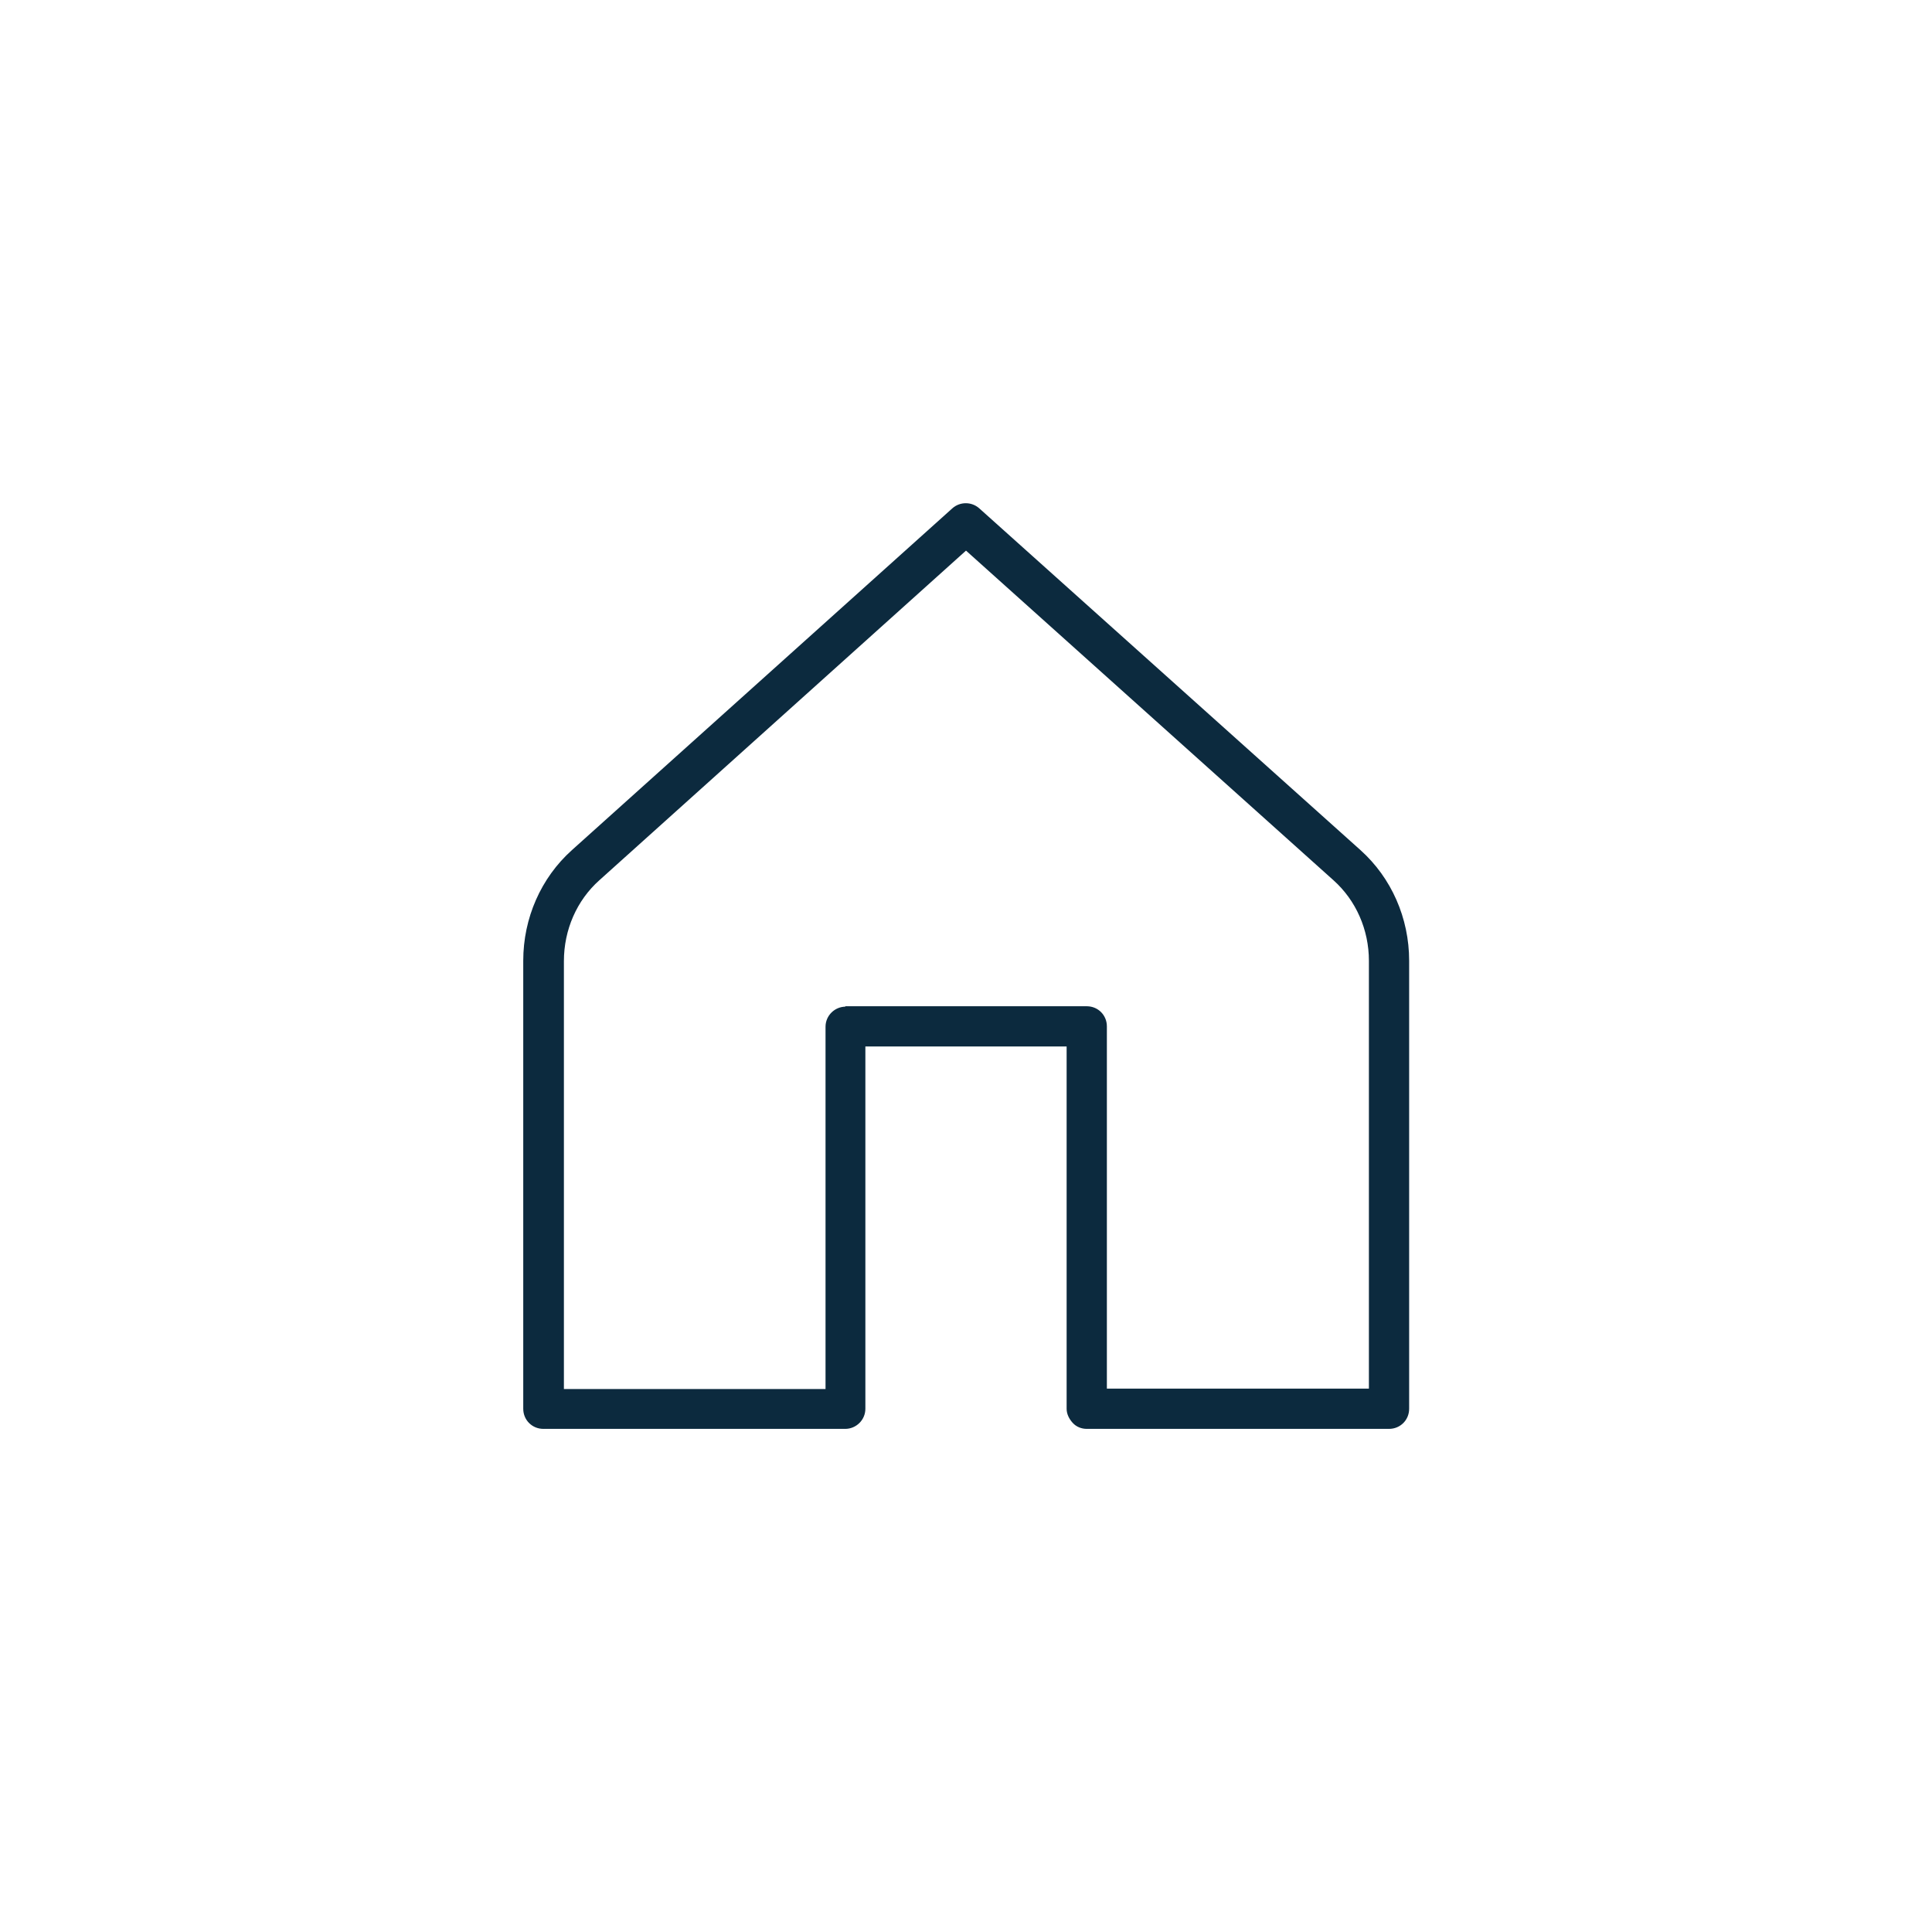
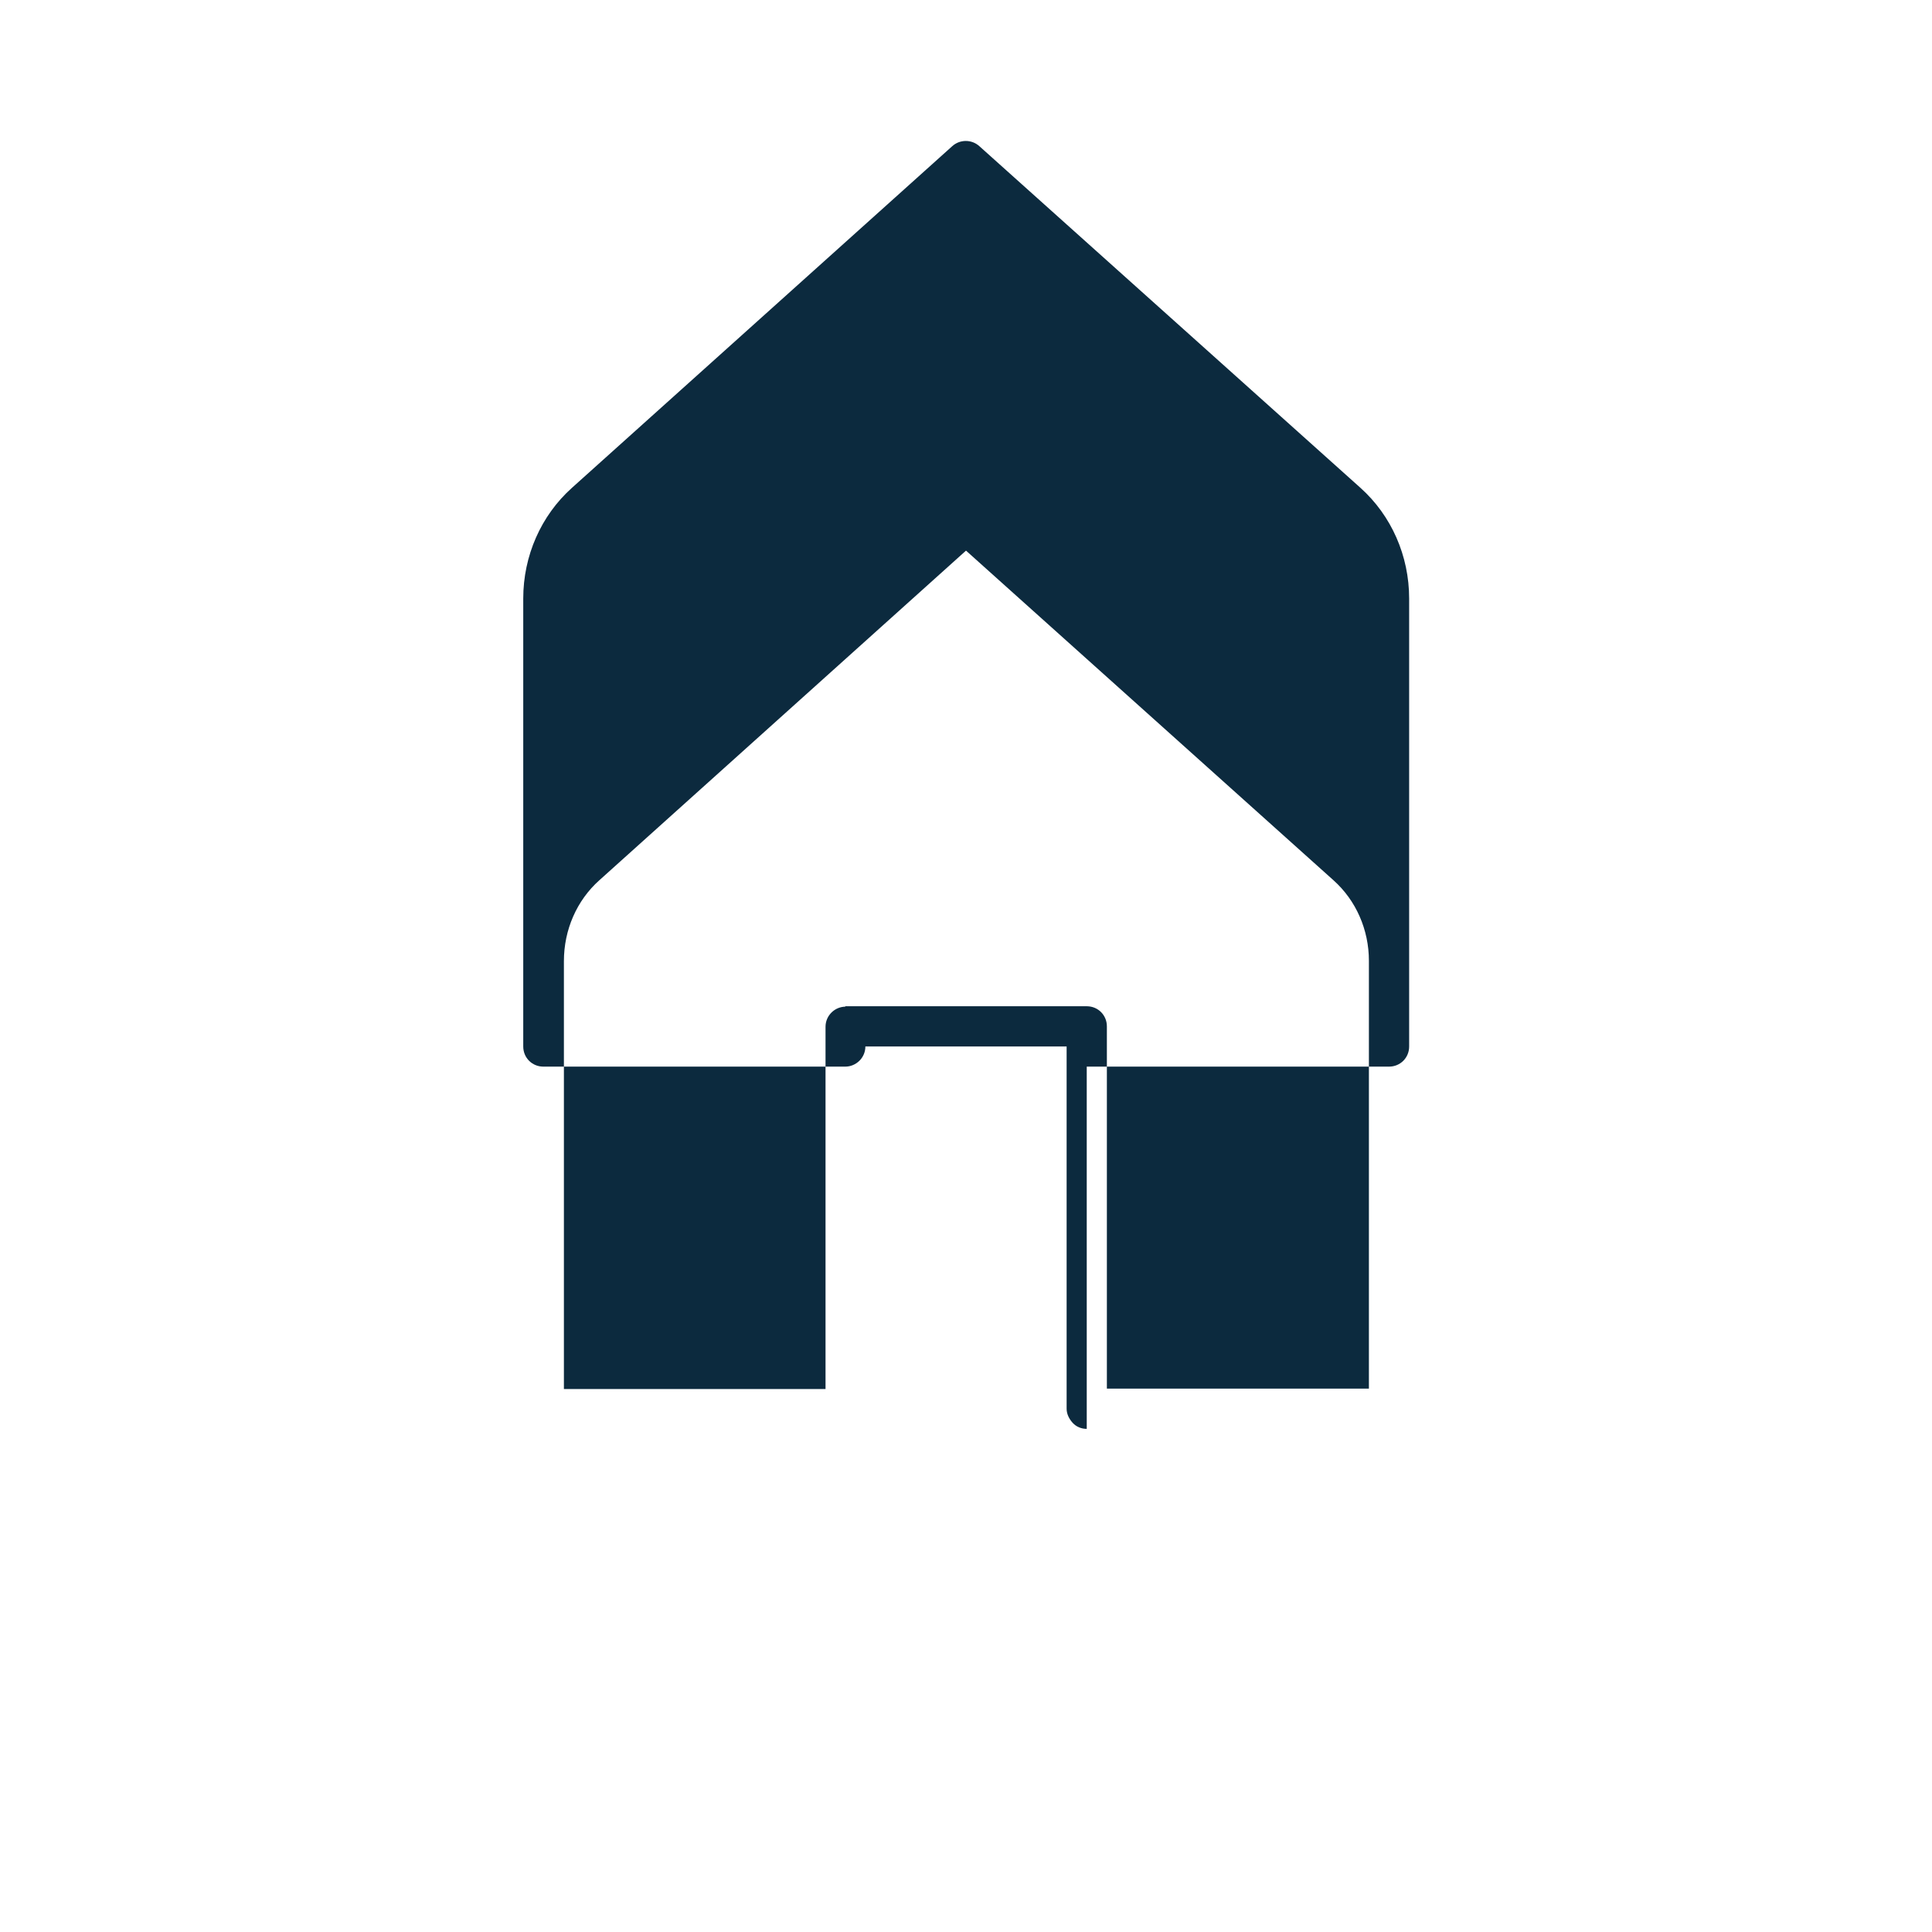
<svg xmlns="http://www.w3.org/2000/svg" version="1.1" viewBox="0 0 48 48">
  <defs>
    <style> .cls-1 { fill: #0c2a3e; } </style>
  </defs>
  <g>
    <g id="Ebene_1">
      <g id="Icon">
-         <path class="cls-1" d="M27,35.5c-.13,0-.26-.05-.35-.15s-.15-.22-.15-.35v-9h-5v9c0,.28-.23.5-.5.5h-7.5c-.28,0-.5-.22-.5-.5v-11.13c0-1.06.44-2.06,1.21-2.75l9.45-8.49c.19-.17.48-.17.67,0l9.47,8.49c.77.69,1.21,1.69,1.21,2.75v11.13c0,.28-.22.5-.5.5,0,0-7.51,0-7.51,0ZM21,25h6c.28,0,.5.22.5.5v9h6.51v-10.63c0-.77-.32-1.5-.88-2l-9.13-8.19-9.11,8.19c-.56.5-.88,1.23-.88,2.01v10.63h6.5v-9c0-.28.23-.5.5-.5h-.01Z" />
+         <path class="cls-1" d="M27,35.5c-.13,0-.26-.05-.35-.15s-.15-.22-.15-.35v-9h-5c0,.28-.23.5-.5.5h-7.5c-.28,0-.5-.22-.5-.5v-11.13c0-1.06.44-2.06,1.21-2.75l9.45-8.49c.19-.17.48-.17.67,0l9.47,8.49c.77.69,1.21,1.69,1.21,2.75v11.13c0,.28-.22.5-.5.5,0,0-7.51,0-7.51,0ZM21,25h6c.28,0,.5.22.5.5v9h6.51v-10.63c0-.77-.32-1.5-.88-2l-9.13-8.19-9.11,8.19c-.56.5-.88,1.23-.88,2.01v10.63h6.5v-9c0-.28.23-.5.5-.5h-.01Z" />
      </g>
    </g>
  </g>
</svg>